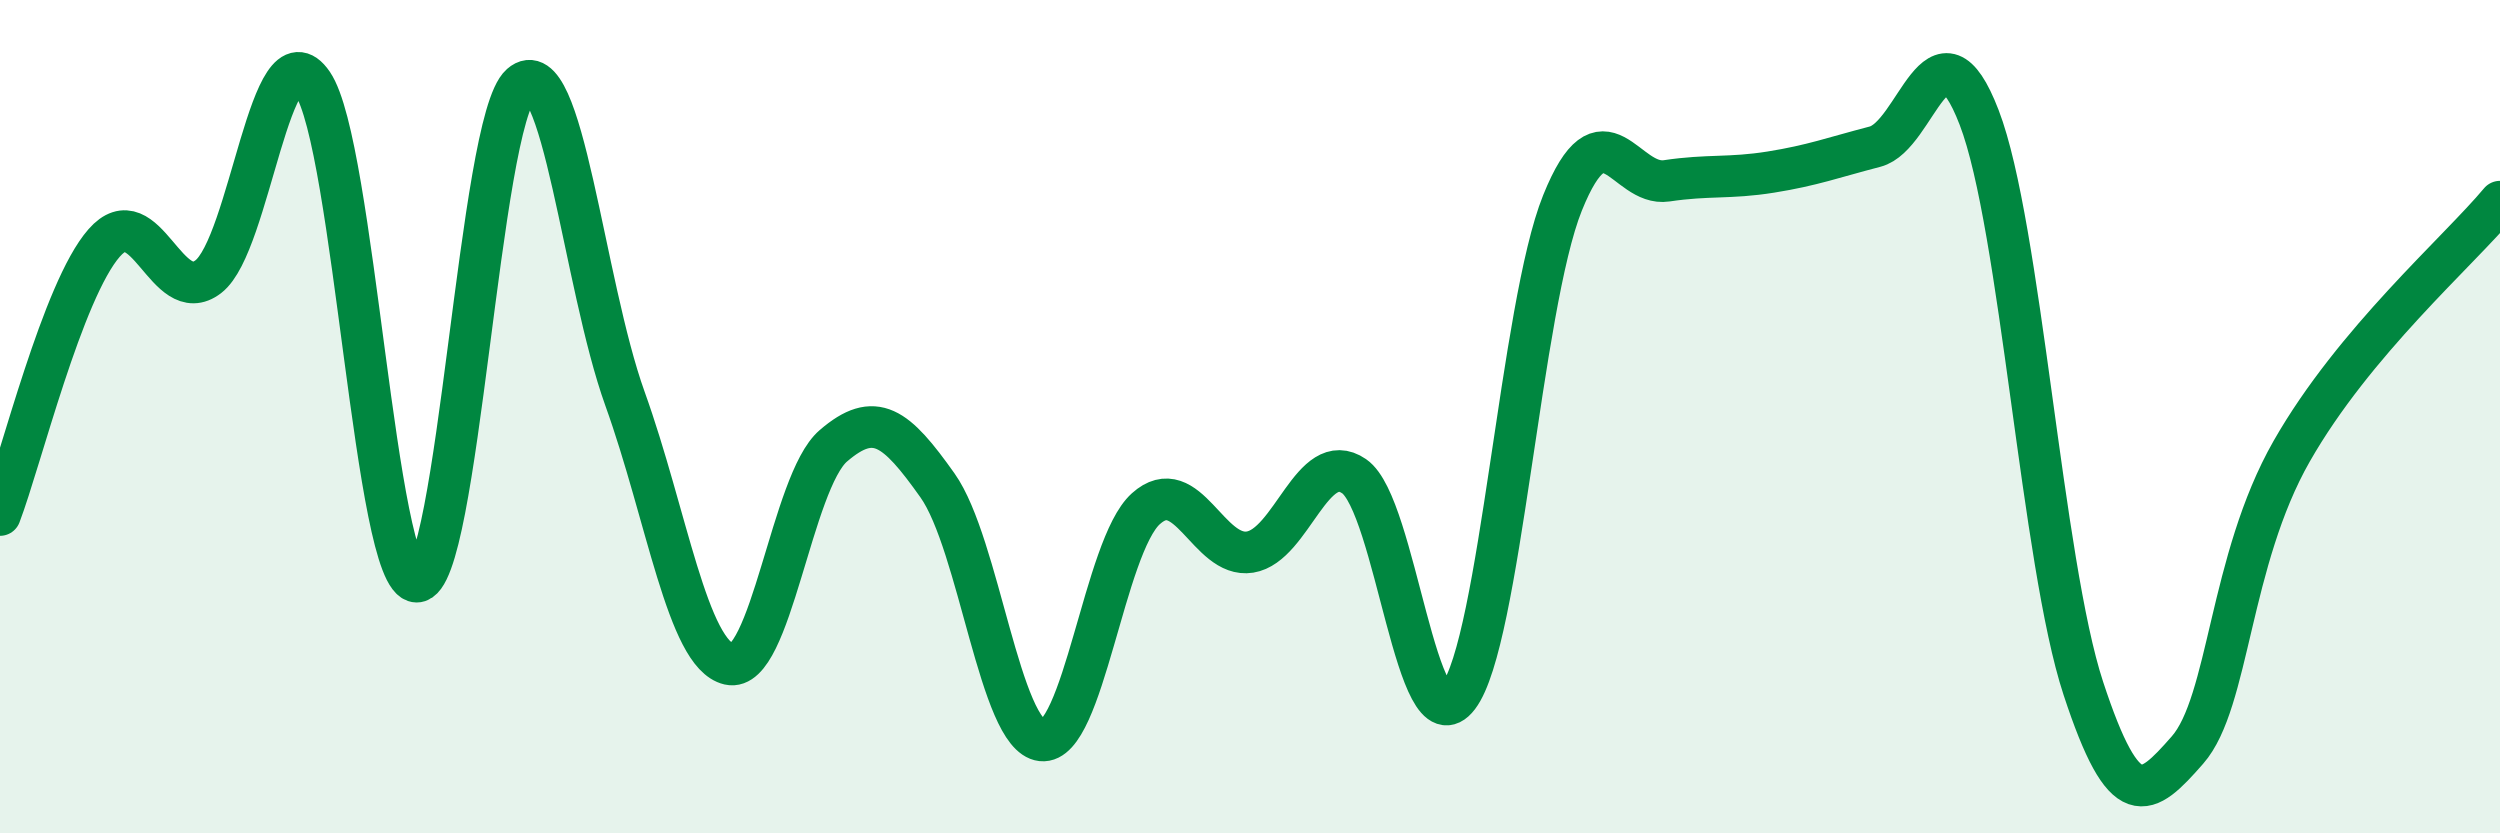
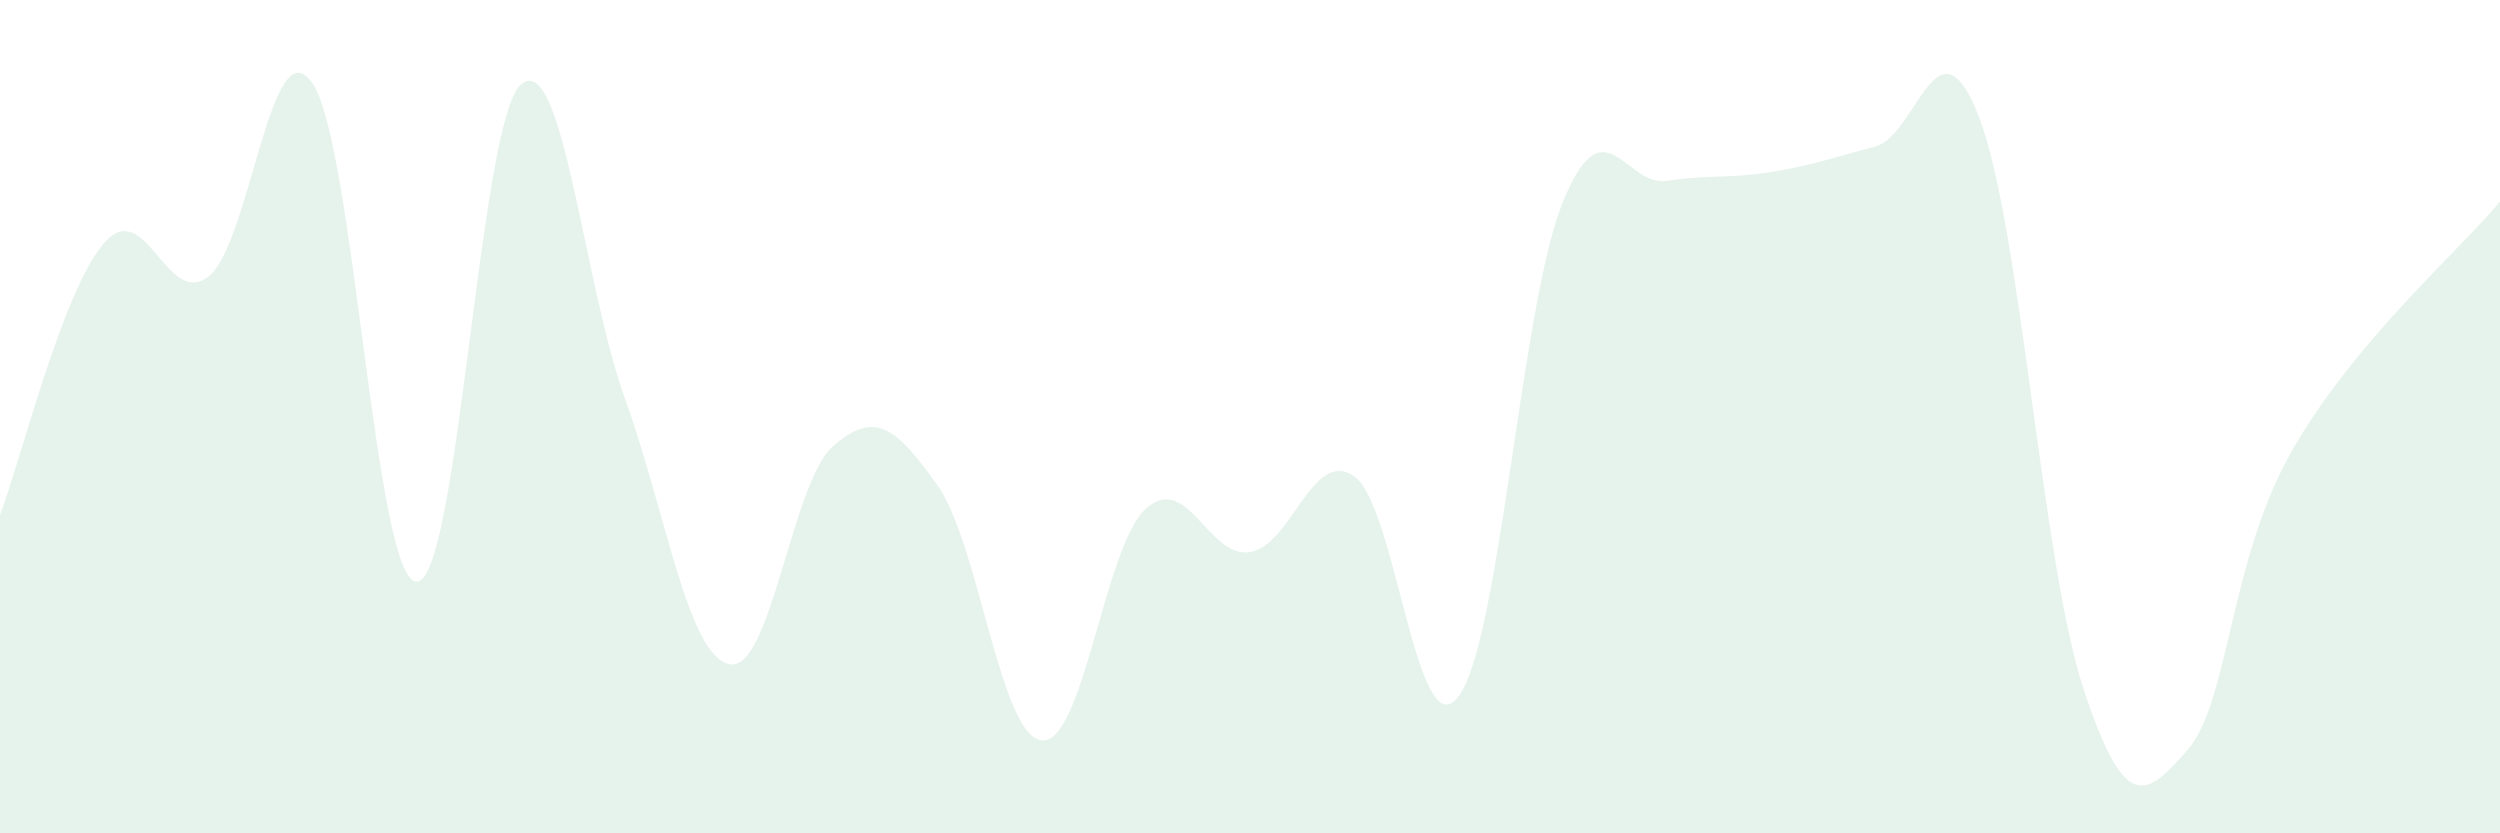
<svg xmlns="http://www.w3.org/2000/svg" width="60" height="20" viewBox="0 0 60 20">
  <path d="M 0,12.36 C 0.5,11.05 1.5,6.97 2.5,5.83 C 3.5,4.69 4,7.41 5,6.64 C 6,5.87 6.5,0.54 7.5,2 C 8.5,3.46 9,13.95 10,13.96 C 11,13.97 11.5,2.91 12.5,2.03 C 13.5,1.15 14,6.79 15,9.57 C 16,12.35 16.5,15.71 17.5,15.94 C 18.5,16.17 19,11.56 20,10.7 C 21,9.84 21.5,10.24 22.5,11.65 C 23.5,13.06 24,17.66 25,17.77 C 26,17.88 26.5,13.11 27.5,12.21 C 28.5,11.31 29,13.41 30,13.25 C 31,13.09 31.5,10.74 32.5,11.43 C 33.5,12.12 34,18.03 35,16.72 C 36,15.41 36.5,7.35 37.5,4.87 C 38.5,2.39 39,4.49 40,4.34 C 41,4.19 41.5,4.29 42.5,4.13 C 43.5,3.97 44,3.78 45,3.52 C 46,3.26 46.5,0.22 47.5,2.82 C 48.5,5.42 49,13.48 50,16.52 C 51,19.56 51.5,19.14 52.5,18 C 53.5,16.86 53.5,13.46 55,10.83 C 56.5,8.2 59,6.04 60,4.84L60 20L0 20Z" fill="#008740" opacity="0.1" stroke-linecap="round" stroke-linejoin="round" />
-   <path d="M 0,12.36 C 0.5,11.05 1.5,6.97 2.5,5.83 C 3.5,4.69 4,7.41 5,6.64 C 6,5.87 6.5,0.54 7.5,2 C 8.5,3.46 9,13.95 10,13.96 C 11,13.97 11.5,2.91 12.5,2.03 C 13.5,1.15 14,6.79 15,9.57 C 16,12.35 16.5,15.71 17.5,15.94 C 18.5,16.17 19,11.56 20,10.7 C 21,9.84 21.5,10.24 22.5,11.65 C 23.5,13.06 24,17.66 25,17.77 C 26,17.88 26.5,13.11 27.5,12.21 C 28.5,11.31 29,13.41 30,13.25 C 31,13.09 31.5,10.74 32.5,11.43 C 33.5,12.12 34,18.03 35,16.72 C 36,15.41 36.5,7.35 37.5,4.87 C 38.5,2.39 39,4.49 40,4.34 C 41,4.19 41.5,4.29 42.5,4.13 C 43.5,3.97 44,3.78 45,3.52 C 46,3.26 46.5,0.22 47.5,2.82 C 48.5,5.42 49,13.48 50,16.52 C 51,19.56 51.5,19.14 52.5,18 C 53.5,16.86 53.5,13.46 55,10.83 C 56.5,8.2 59,6.04 60,4.84" stroke="#008740" stroke-width="1" fill="none" stroke-linecap="round" stroke-linejoin="round" />
</svg>